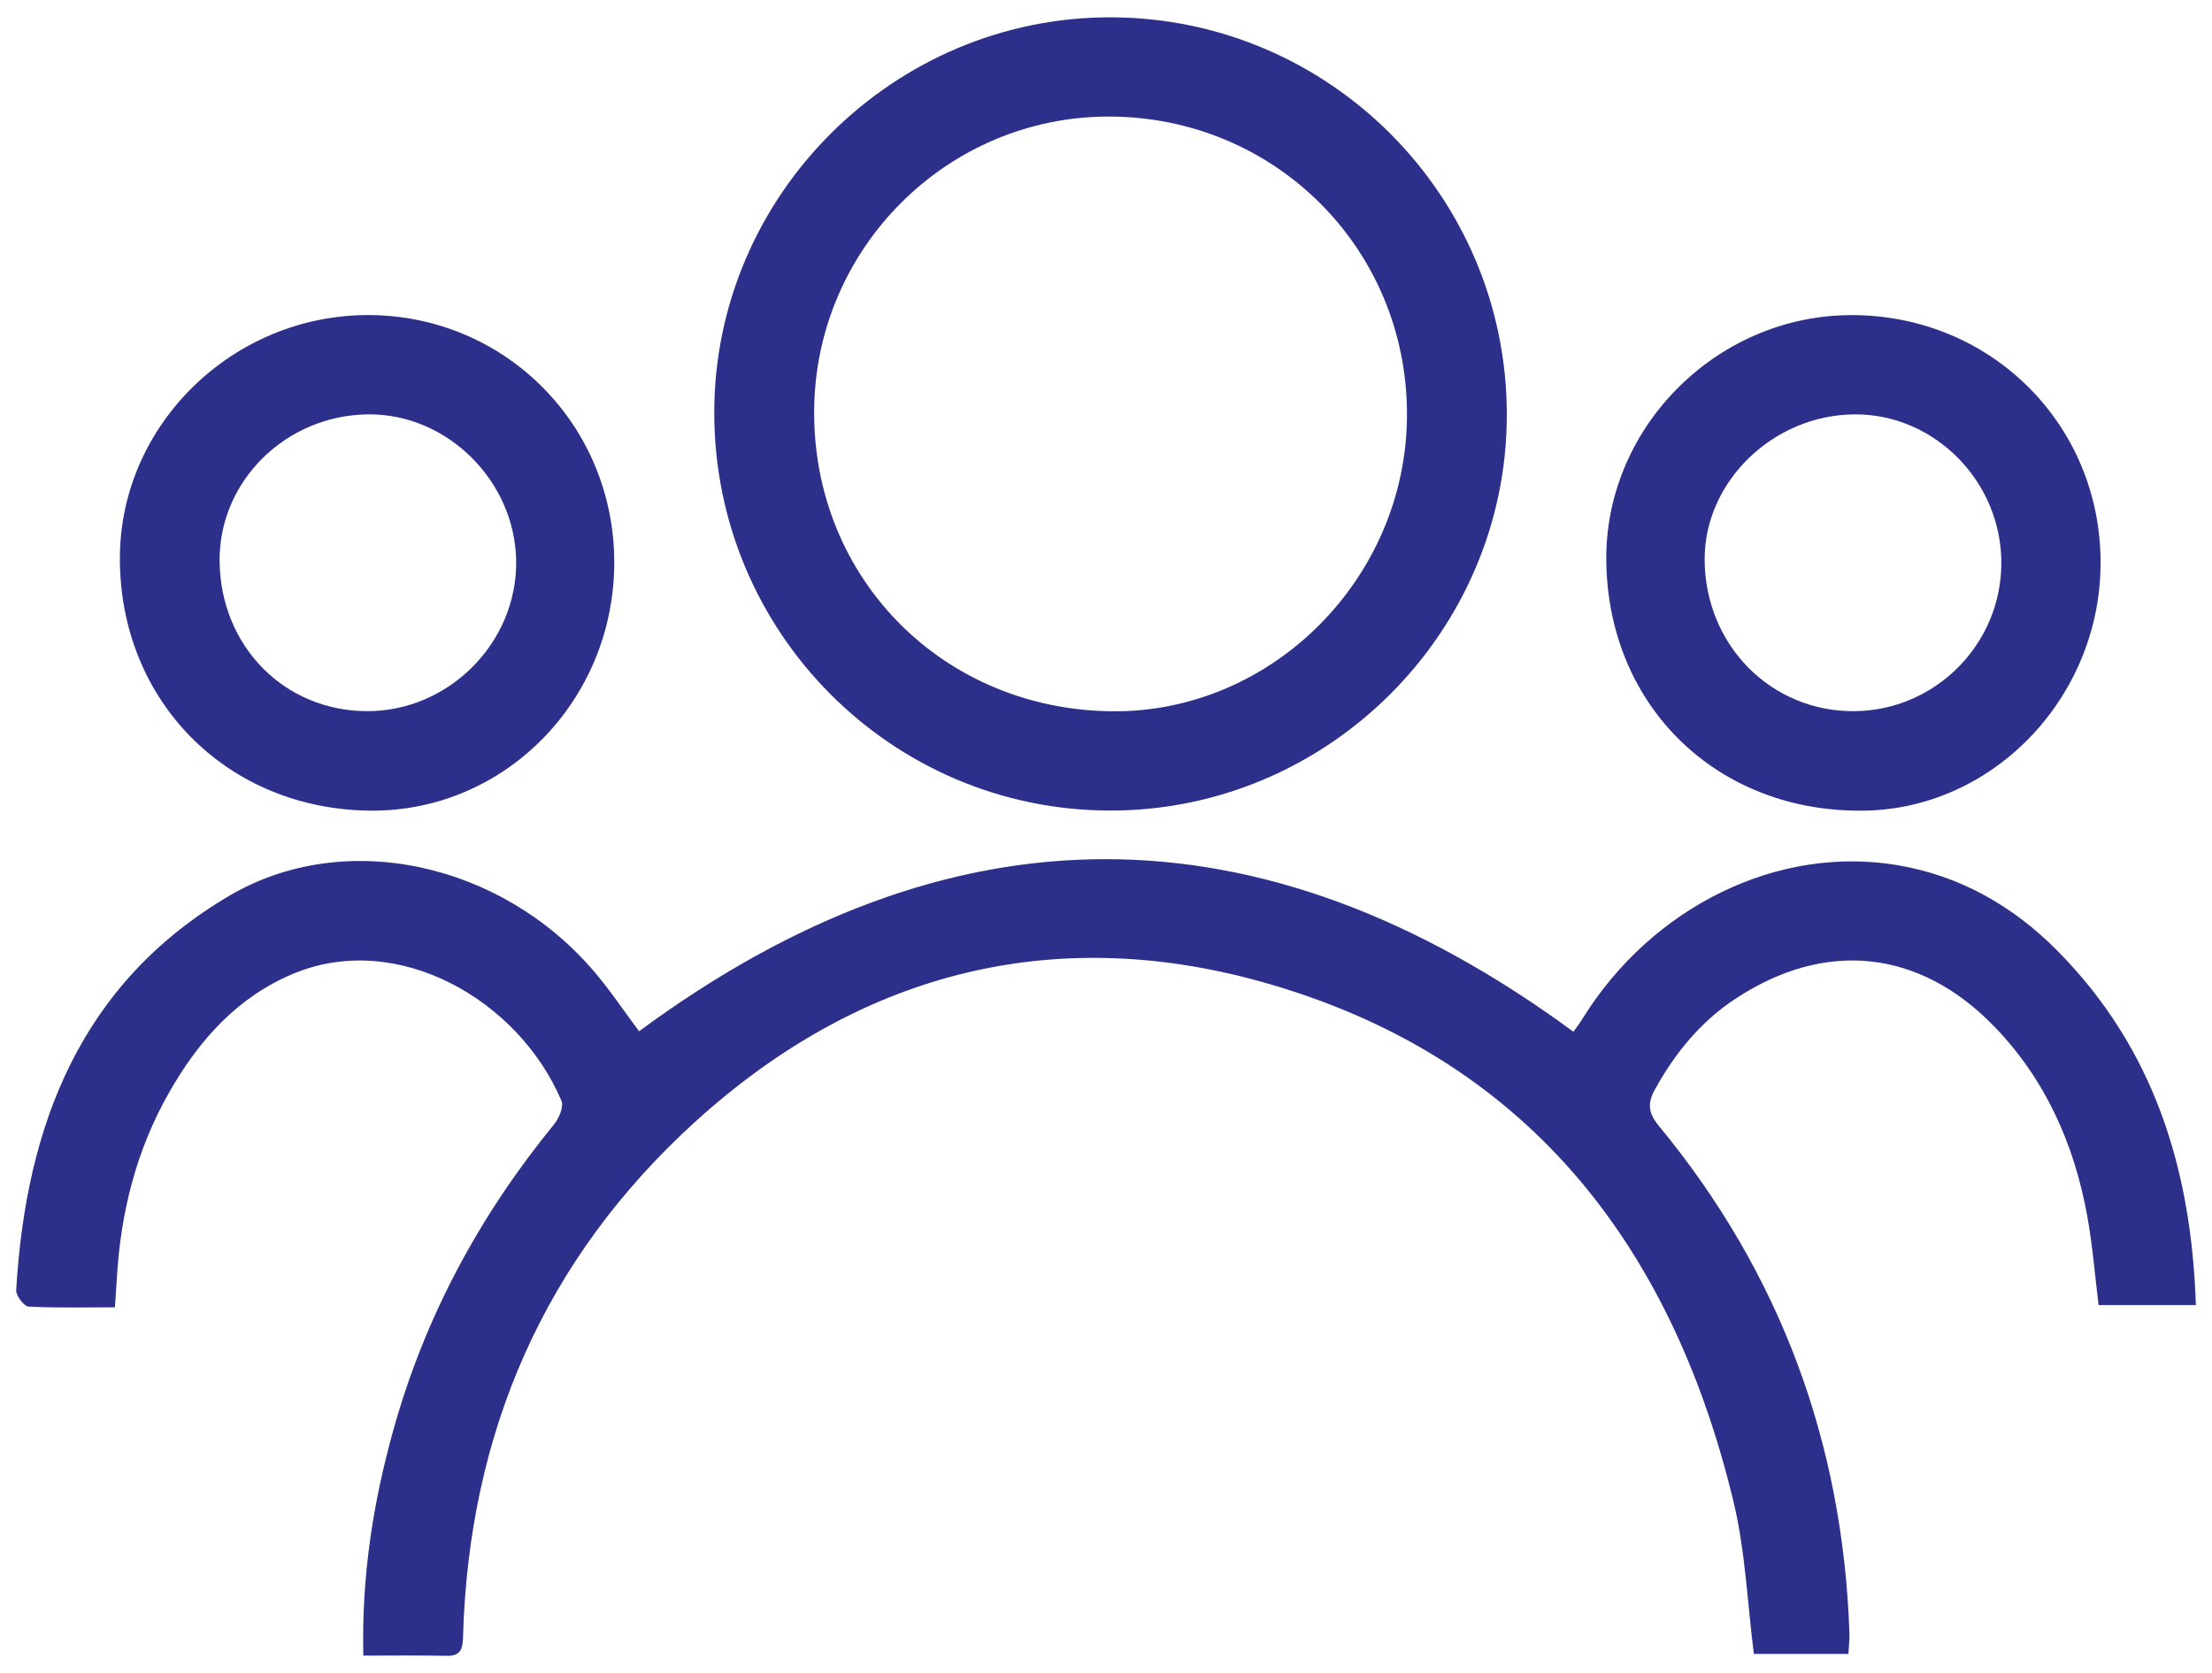
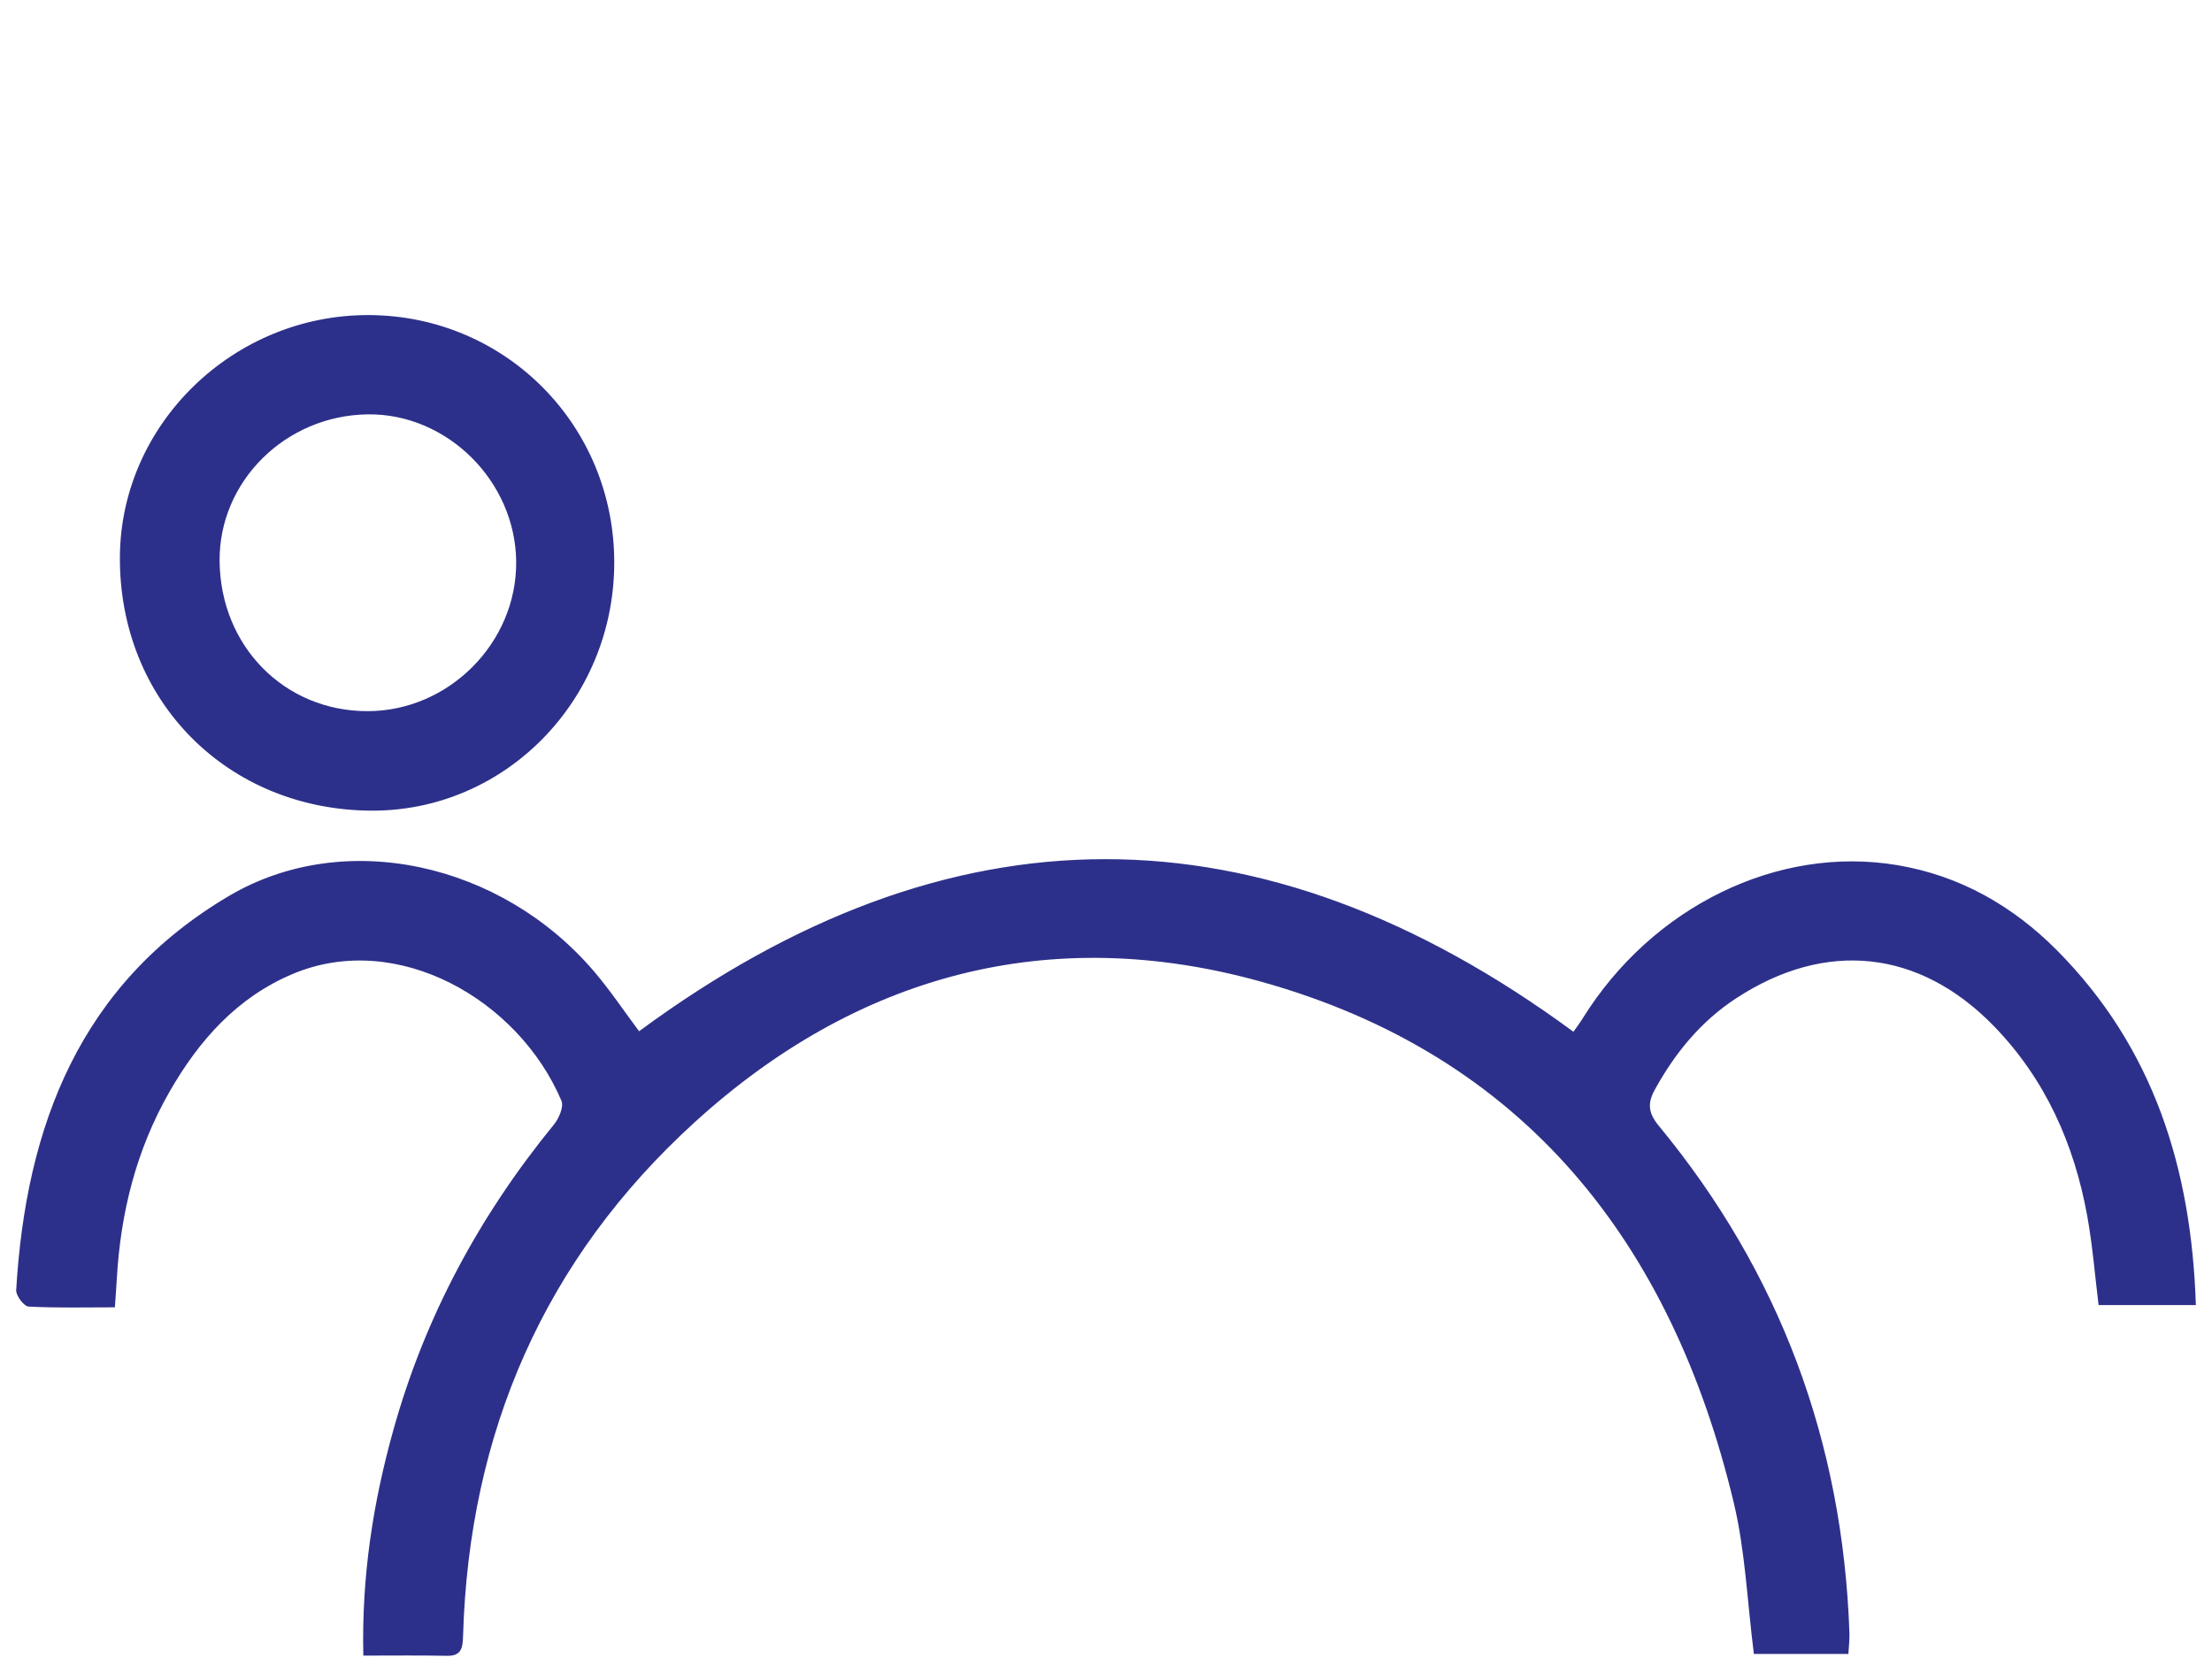
<svg xmlns="http://www.w3.org/2000/svg" version="1.1" id="Layer_1" x="0px" y="0px" viewBox="0 0 526.2 398.03" style="enable-background:new 0 0 526.2 398.03;" xml:space="preserve">
  <style type="text/css">
	.st0{fill:#2D308A;}
</style>
  <g>
    <path class="st0" d="M86.43,393.88c-0.43-18.92,2.33-36.41,7.13-53.62c7.52-27,20.53-51.1,38.24-72.76   c1.18-1.45,2.35-4.21,1.76-5.61c-10.18-24.04-39.01-40.6-63.83-30.22c-13.27,5.55-22.38,15.79-29.41,28.07   c-7.92,13.84-11.66,28.83-12.54,44.63c-0.11,1.96-0.27,3.92-0.45,6.65c-7.07,0-13.82,0.18-20.54-0.18c-1.09-0.06-3.01-2.6-2.94-3.9   c2.3-39.15,15.25-72.98,50.73-93.85c27.43-16.13,64.7-7.84,86.76,18.05c3.87,4.54,7.2,9.54,10.69,14.2   c73.9-54.51,147.72-54.7,222.26,0.12c0.5-0.72,1.43-1.92,2.22-3.2c16.55-26.61,46.4-41.21,74.81-36.44   c14.91,2.5,27.51,9.7,38.03,20.3c22.96,23.15,31.96,51.86,33.01,84.37c-7.89,0-15.33,0-23.14,0c-0.87-7.03-1.43-14.18-2.7-21.2   c-3.1-17.09-9.94-32.51-22.14-45.1c-17.78-18.35-40.13-20.64-61.44-6.65c-8.4,5.51-14.52,13.03-19.32,21.76   c-1.77,3.22-1.49,5.55,0.98,8.54c28.9,35.01,43.78,75.37,45.35,120.68c0.05,1.54-0.15,3.1-0.25,4.97c-7.82,0-15.3,0-22.48,0   c-1.58-12.34-2.03-24.46-4.8-36.03c-14.78-61.77-49.82-106.49-112.49-123.93c-50.27-13.98-96.07-1.7-134.7,33.48   c-35.81,32.61-53.69,73.89-55.08,122.29c-0.08,2.7-0.37,4.7-3.82,4.63C99.97,393.8,93.61,393.88,86.43,393.88z" />
-     <path class="st0" d="M169.91,98.24c-0.04-51.76,42.67-94.3,94.49-94.12c51.94,0.18,94.09,42.58,94.05,94.61   c-0.04,51.79-42.69,94.25-94.53,94.11C211.97,192.69,169.95,150.41,169.91,98.24z M193.67,97.92   c-0.13,39.89,30.84,70.99,71.01,71.3c38.08,0.29,69.96-31.82,70.02-70.54c0.06-39.42-31.3-70.85-70.78-70.95   C225.33,27.63,193.8,59.14,193.67,97.92z" />
    <path class="st0" d="M146.12,134.08c-0.15,32.67-26.1,59.01-57.92,58.78c-34.19-0.25-59.84-26.16-59.68-60.3   c0.14-31.67,27.03-57.77,59.34-57.6C120.42,75.14,146.27,101.36,146.12,134.08z M52.24,133.53c0.21,20.22,15.42,35.65,35.14,35.66   c19.37,0.02,35.59-16.28,35.41-35.59c-0.18-19.14-16.44-35.27-35.31-35.02C67.89,98.83,52.04,114.56,52.24,133.53z" />
-     <path class="st0" d="M382.11,133.79c-0.54-31.53,25.59-58.29,57.41-58.81c33.08-0.54,59.62,24.99,60.17,57.87   c0.54,32.28-24.96,59.51-56.17,60.01C408.77,193.41,382.7,168.34,382.11,133.79z M476.09,133.95   c0.02-19.36-15.84-35.45-34.85-35.37c-19.4,0.09-35.83,15.99-35.73,34.6c0.1,20.26,15.77,36.14,35.54,36.01   C460.36,169.07,476.07,153.28,476.09,133.95z" />
  </g>
</svg>